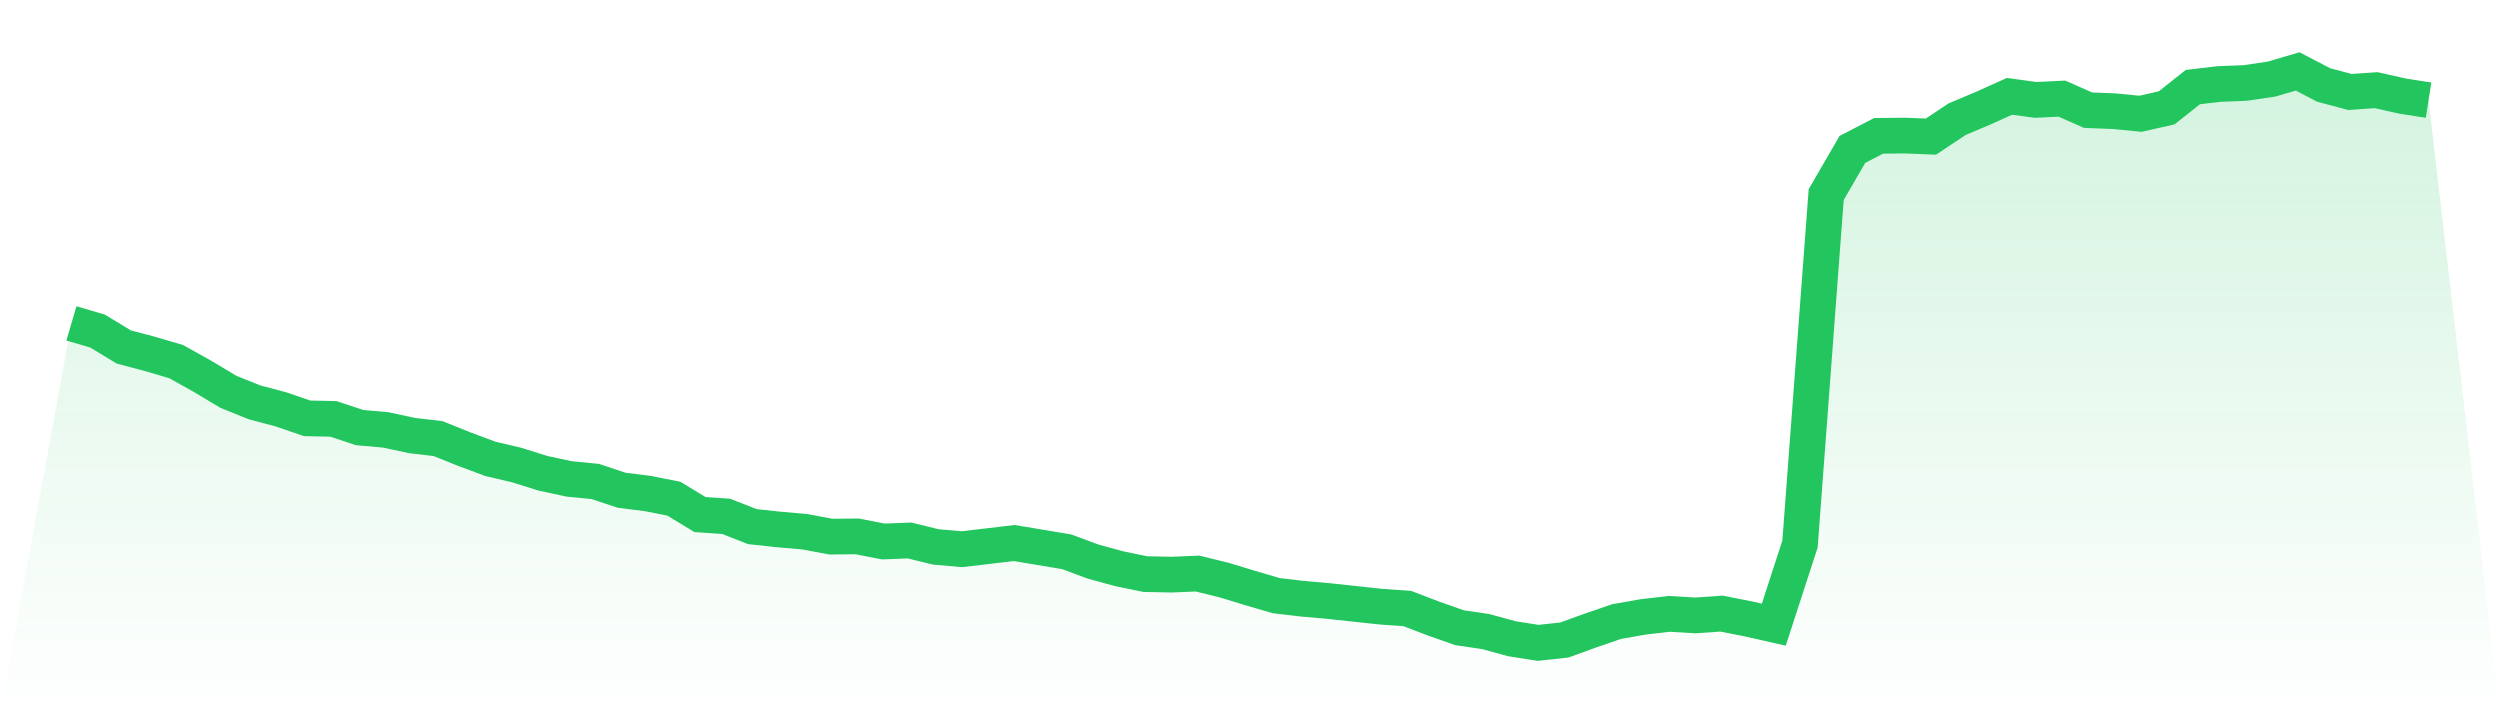
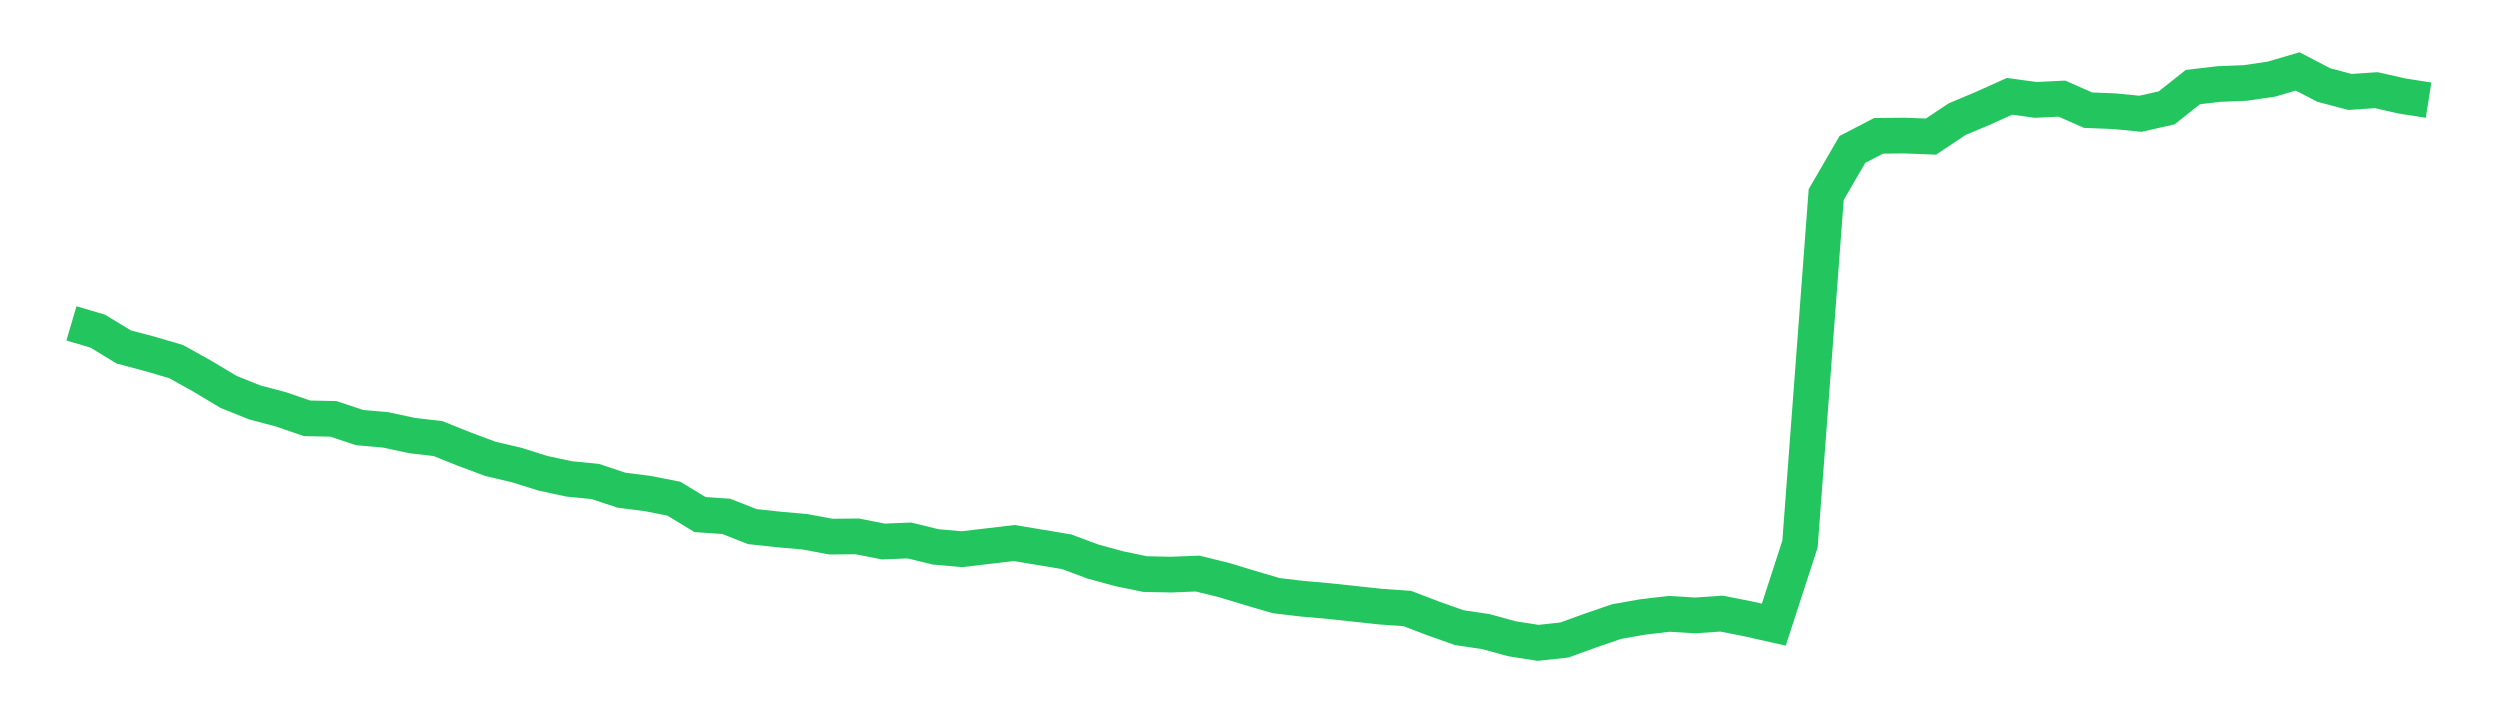
<svg xmlns="http://www.w3.org/2000/svg" viewBox="0 0 140 40">
  <defs>
    <linearGradient id="gradient" x1="0" x2="0" y1="0" y2="1">
      <stop offset="0%" stop-color="#22c55e" stop-opacity="0.2" />
      <stop offset="100%" stop-color="#22c55e" stop-opacity="0" />
    </linearGradient>
  </defs>
-   <path d="M4,18.11 L4,18.11 L5.467,18.542 L6.933,19.432 L8.4,19.82 L9.867,20.251 L11.333,21.07 L12.8,21.947 L14.267,22.536 L15.733,22.924 L17.2,23.427 L18.667,23.456 L20.133,23.944 L21.6,24.074 L23.067,24.39 L24.533,24.562 L26,25.151 L27.467,25.697 L28.933,26.042 L30.4,26.502 L31.867,26.818 L33.333,26.962 L34.8,27.45 L36.267,27.637 L37.733,27.925 L39.2,28.815 L40.667,28.916 L42.133,29.491 L43.6,29.649 L45.067,29.778 L46.533,30.051 L48,30.037 L49.467,30.324 L50.933,30.267 L52.4,30.626 L53.867,30.755 L55.333,30.583 L56.8,30.41 L58.267,30.655 L59.733,30.899 L61.2,31.445 L62.667,31.847 L64.133,32.149 L65.6,32.178 L67.067,32.12 L68.533,32.48 L70,32.925 L71.467,33.356 L72.933,33.529 L74.4,33.658 L75.867,33.816 L77.333,33.974 L78.8,34.075 L80.267,34.635 L81.733,35.152 L83.2,35.368 L84.667,35.77 L86.133,36 L87.6,35.842 L89.067,35.31 L90.533,34.807 L92,34.549 L93.467,34.376 L94.933,34.463 L96.4,34.362 L97.867,34.649 L99.333,34.98 L100.8,30.468 L102.267,10.897 L103.733,8.368 L105.2,7.607 L106.667,7.592 L108.133,7.65 L109.6,6.673 L111.067,6.055 L112.533,5.394 L114,5.595 L115.467,5.523 L116.933,6.17 L118.4,6.227 L119.867,6.371 L121.333,6.04 L122.8,4.877 L124.267,4.704 L125.733,4.647 L127.2,4.431 L128.667,4 L130.133,4.762 L131.6,5.15 L133.067,5.049 L134.533,5.379 L136,5.609 L140,40 L0,40 z" fill="url(#gradient)" />
  <path d="M4,18.11 L4,18.11 L5.467,18.542 L6.933,19.432 L8.4,19.82 L9.867,20.251 L11.333,21.07 L12.8,21.947 L14.267,22.536 L15.733,22.924 L17.2,23.427 L18.667,23.456 L20.133,23.944 L21.6,24.074 L23.067,24.39 L24.533,24.562 L26,25.151 L27.467,25.697 L28.933,26.042 L30.4,26.502 L31.867,26.818 L33.333,26.962 L34.8,27.45 L36.267,27.637 L37.733,27.925 L39.2,28.815 L40.667,28.916 L42.133,29.491 L43.6,29.649 L45.067,29.778 L46.533,30.051 L48,30.037 L49.467,30.324 L50.933,30.267 L52.4,30.626 L53.867,30.755 L55.333,30.583 L56.8,30.41 L58.267,30.655 L59.733,30.899 L61.2,31.445 L62.667,31.847 L64.133,32.149 L65.6,32.178 L67.067,32.12 L68.533,32.48 L70,32.925 L71.467,33.356 L72.933,33.529 L74.4,33.658 L75.867,33.816 L77.333,33.974 L78.8,34.075 L80.267,34.635 L81.733,35.152 L83.2,35.368 L84.667,35.77 L86.133,36 L87.6,35.842 L89.067,35.31 L90.533,34.807 L92,34.549 L93.467,34.376 L94.933,34.463 L96.4,34.362 L97.867,34.649 L99.333,34.98 L100.8,30.468 L102.267,10.897 L103.733,8.368 L105.2,7.607 L106.667,7.592 L108.133,7.65 L109.6,6.673 L111.067,6.055 L112.533,5.394 L114,5.595 L115.467,5.523 L116.933,6.17 L118.4,6.227 L119.867,6.371 L121.333,6.04 L122.8,4.877 L124.267,4.704 L125.733,4.647 L127.2,4.431 L128.667,4 L130.133,4.762 L131.6,5.15 L133.067,5.049 L134.533,5.379 L136,5.609" fill="none" stroke="#22c55e" stroke-width="2" />
</svg>